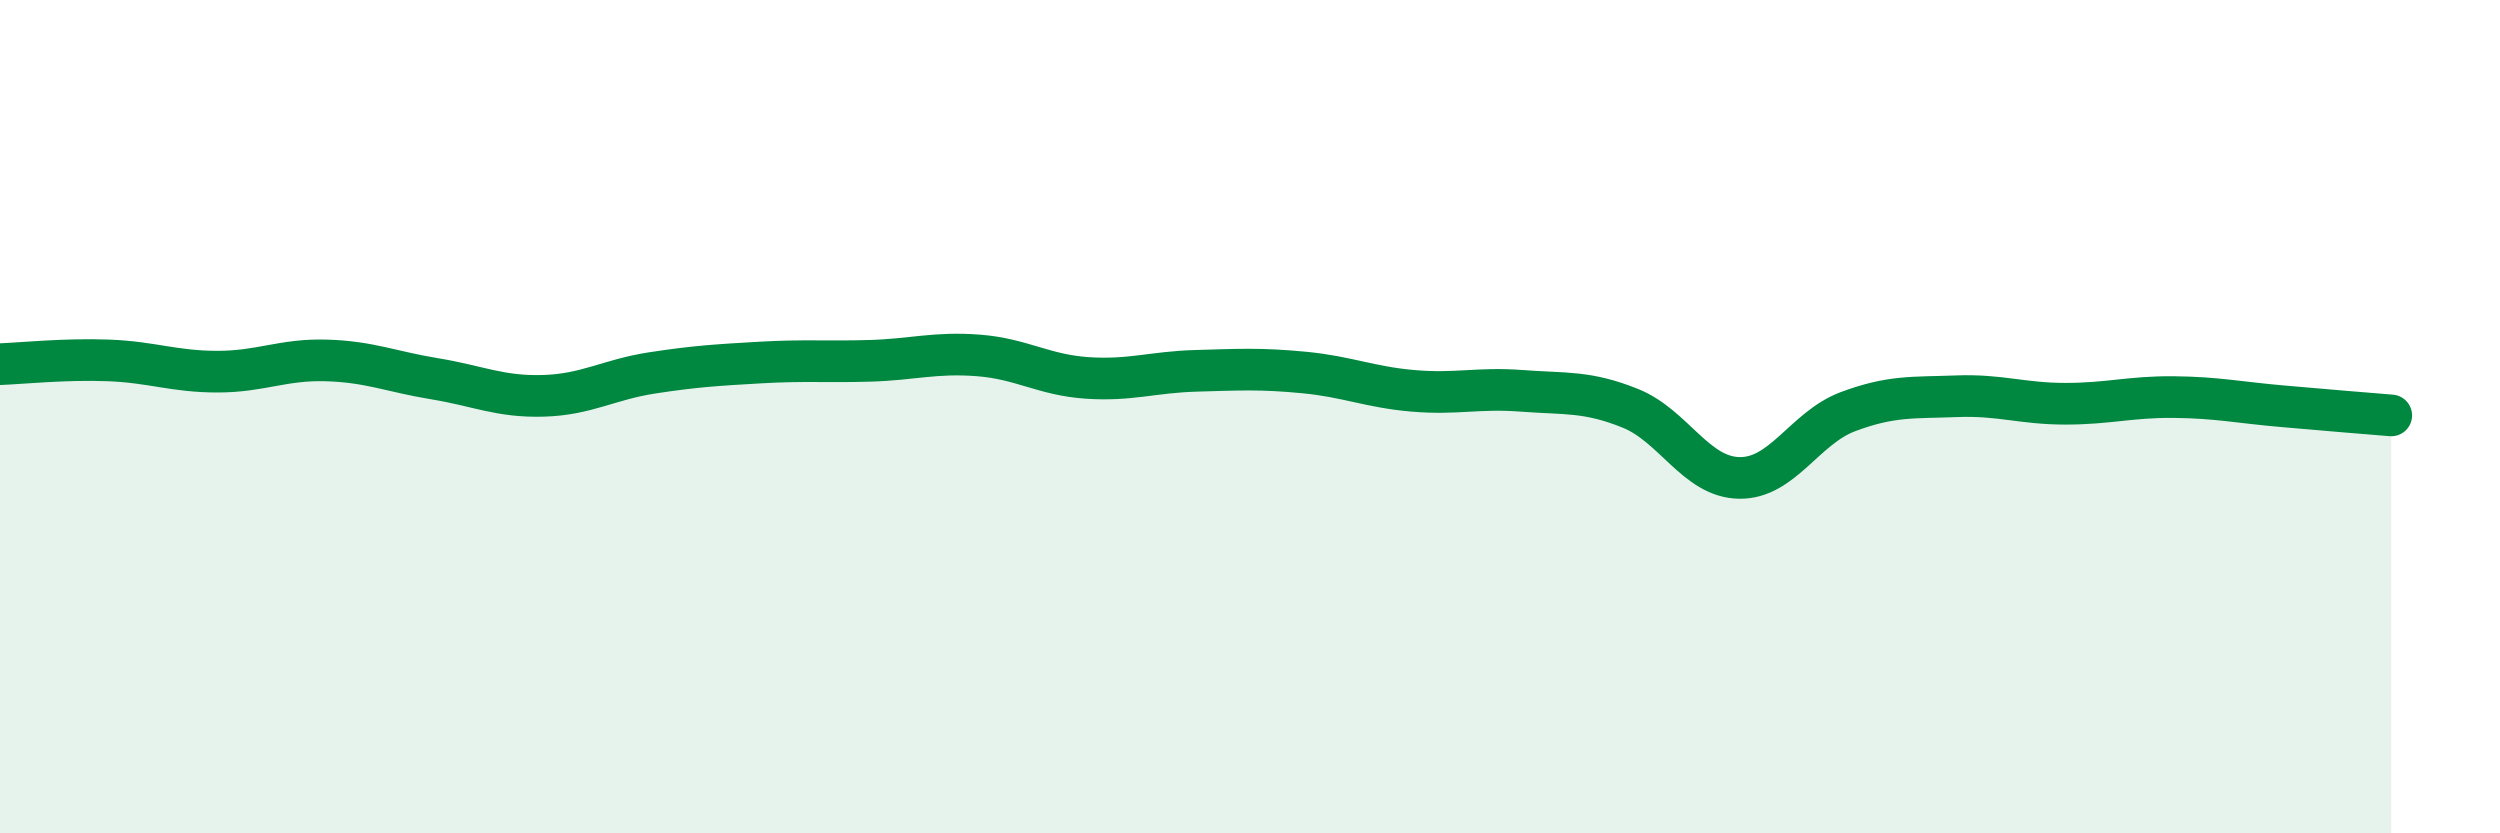
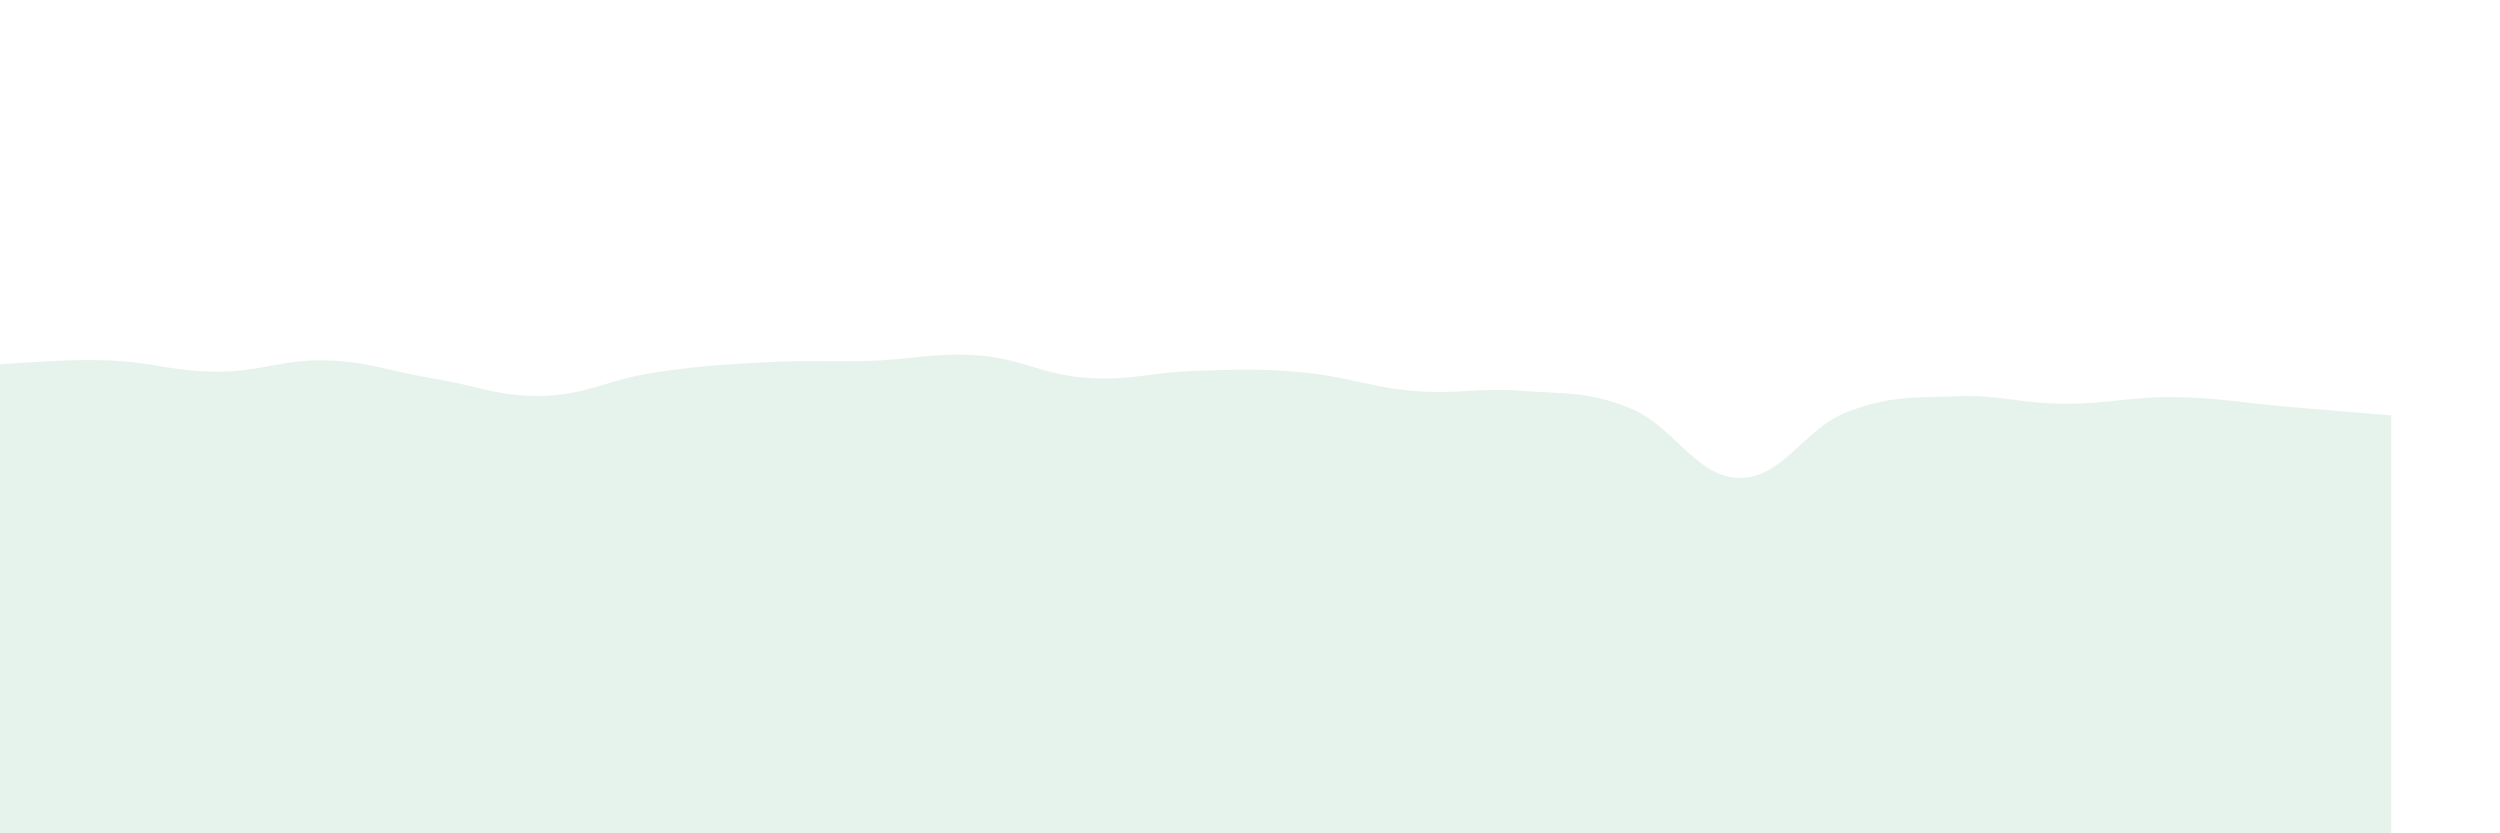
<svg xmlns="http://www.w3.org/2000/svg" width="60" height="20" viewBox="0 0 60 20">
  <path d="M 0,8.74 C 0.52,8.72 1.57,8.61 2.61,8.65 C 3.65,8.69 4.18,8.92 5.22,8.92 C 6.26,8.92 6.79,8.62 7.83,8.65 C 8.87,8.68 9.39,8.92 10.43,9.09 C 11.47,9.26 12,9.53 13.04,9.5 C 14.08,9.47 14.61,9.11 15.65,8.95 C 16.69,8.79 17.22,8.76 18.26,8.7 C 19.3,8.64 19.83,8.69 20.87,8.66 C 21.91,8.63 22.44,8.45 23.48,8.53 C 24.52,8.61 25.05,9 26.09,9.07 C 27.13,9.14 27.66,8.93 28.7,8.9 C 29.74,8.87 30.26,8.84 31.3,8.94 C 32.34,9.04 32.87,9.29 33.91,9.38 C 34.95,9.47 35.48,9.3 36.52,9.38 C 37.56,9.46 38.09,9.38 39.13,9.8 C 40.17,10.22 40.7,11.45 41.74,11.47 C 42.78,11.49 43.31,10.27 44.35,9.88 C 45.39,9.49 45.92,9.55 46.96,9.51 C 48,9.47 48.53,9.69 49.57,9.69 C 50.61,9.69 51.13,9.52 52.17,9.53 C 53.21,9.54 53.74,9.66 54.78,9.75 C 55.82,9.84 56.87,9.93 57.39,9.97L57.39 20L0 20Z" fill="#008740" opacity="0.1" stroke-linecap="round" stroke-linejoin="round" />
-   <path d="M 0,8.74 C 0.52,8.72 1.57,8.61 2.61,8.65 C 3.65,8.69 4.18,8.92 5.22,8.92 C 6.26,8.92 6.79,8.62 7.83,8.65 C 8.87,8.68 9.39,8.92 10.43,9.09 C 11.47,9.26 12,9.53 13.04,9.5 C 14.08,9.47 14.61,9.11 15.65,8.95 C 16.69,8.79 17.22,8.76 18.26,8.7 C 19.3,8.64 19.83,8.69 20.87,8.66 C 21.91,8.63 22.44,8.45 23.48,8.53 C 24.52,8.61 25.05,9 26.09,9.07 C 27.13,9.14 27.66,8.93 28.7,8.9 C 29.74,8.87 30.26,8.84 31.3,8.94 C 32.34,9.04 32.87,9.29 33.91,9.38 C 34.95,9.47 35.48,9.3 36.52,9.38 C 37.56,9.46 38.09,9.38 39.13,9.8 C 40.17,10.22 40.7,11.45 41.74,11.47 C 42.78,11.49 43.31,10.27 44.35,9.88 C 45.39,9.49 45.92,9.55 46.96,9.51 C 48,9.47 48.53,9.69 49.57,9.69 C 50.61,9.69 51.13,9.52 52.17,9.53 C 53.21,9.54 53.74,9.66 54.78,9.75 C 55.82,9.84 56.87,9.93 57.39,9.97" stroke="#008740" stroke-width="1" fill="none" stroke-linecap="round" stroke-linejoin="round" />
</svg>